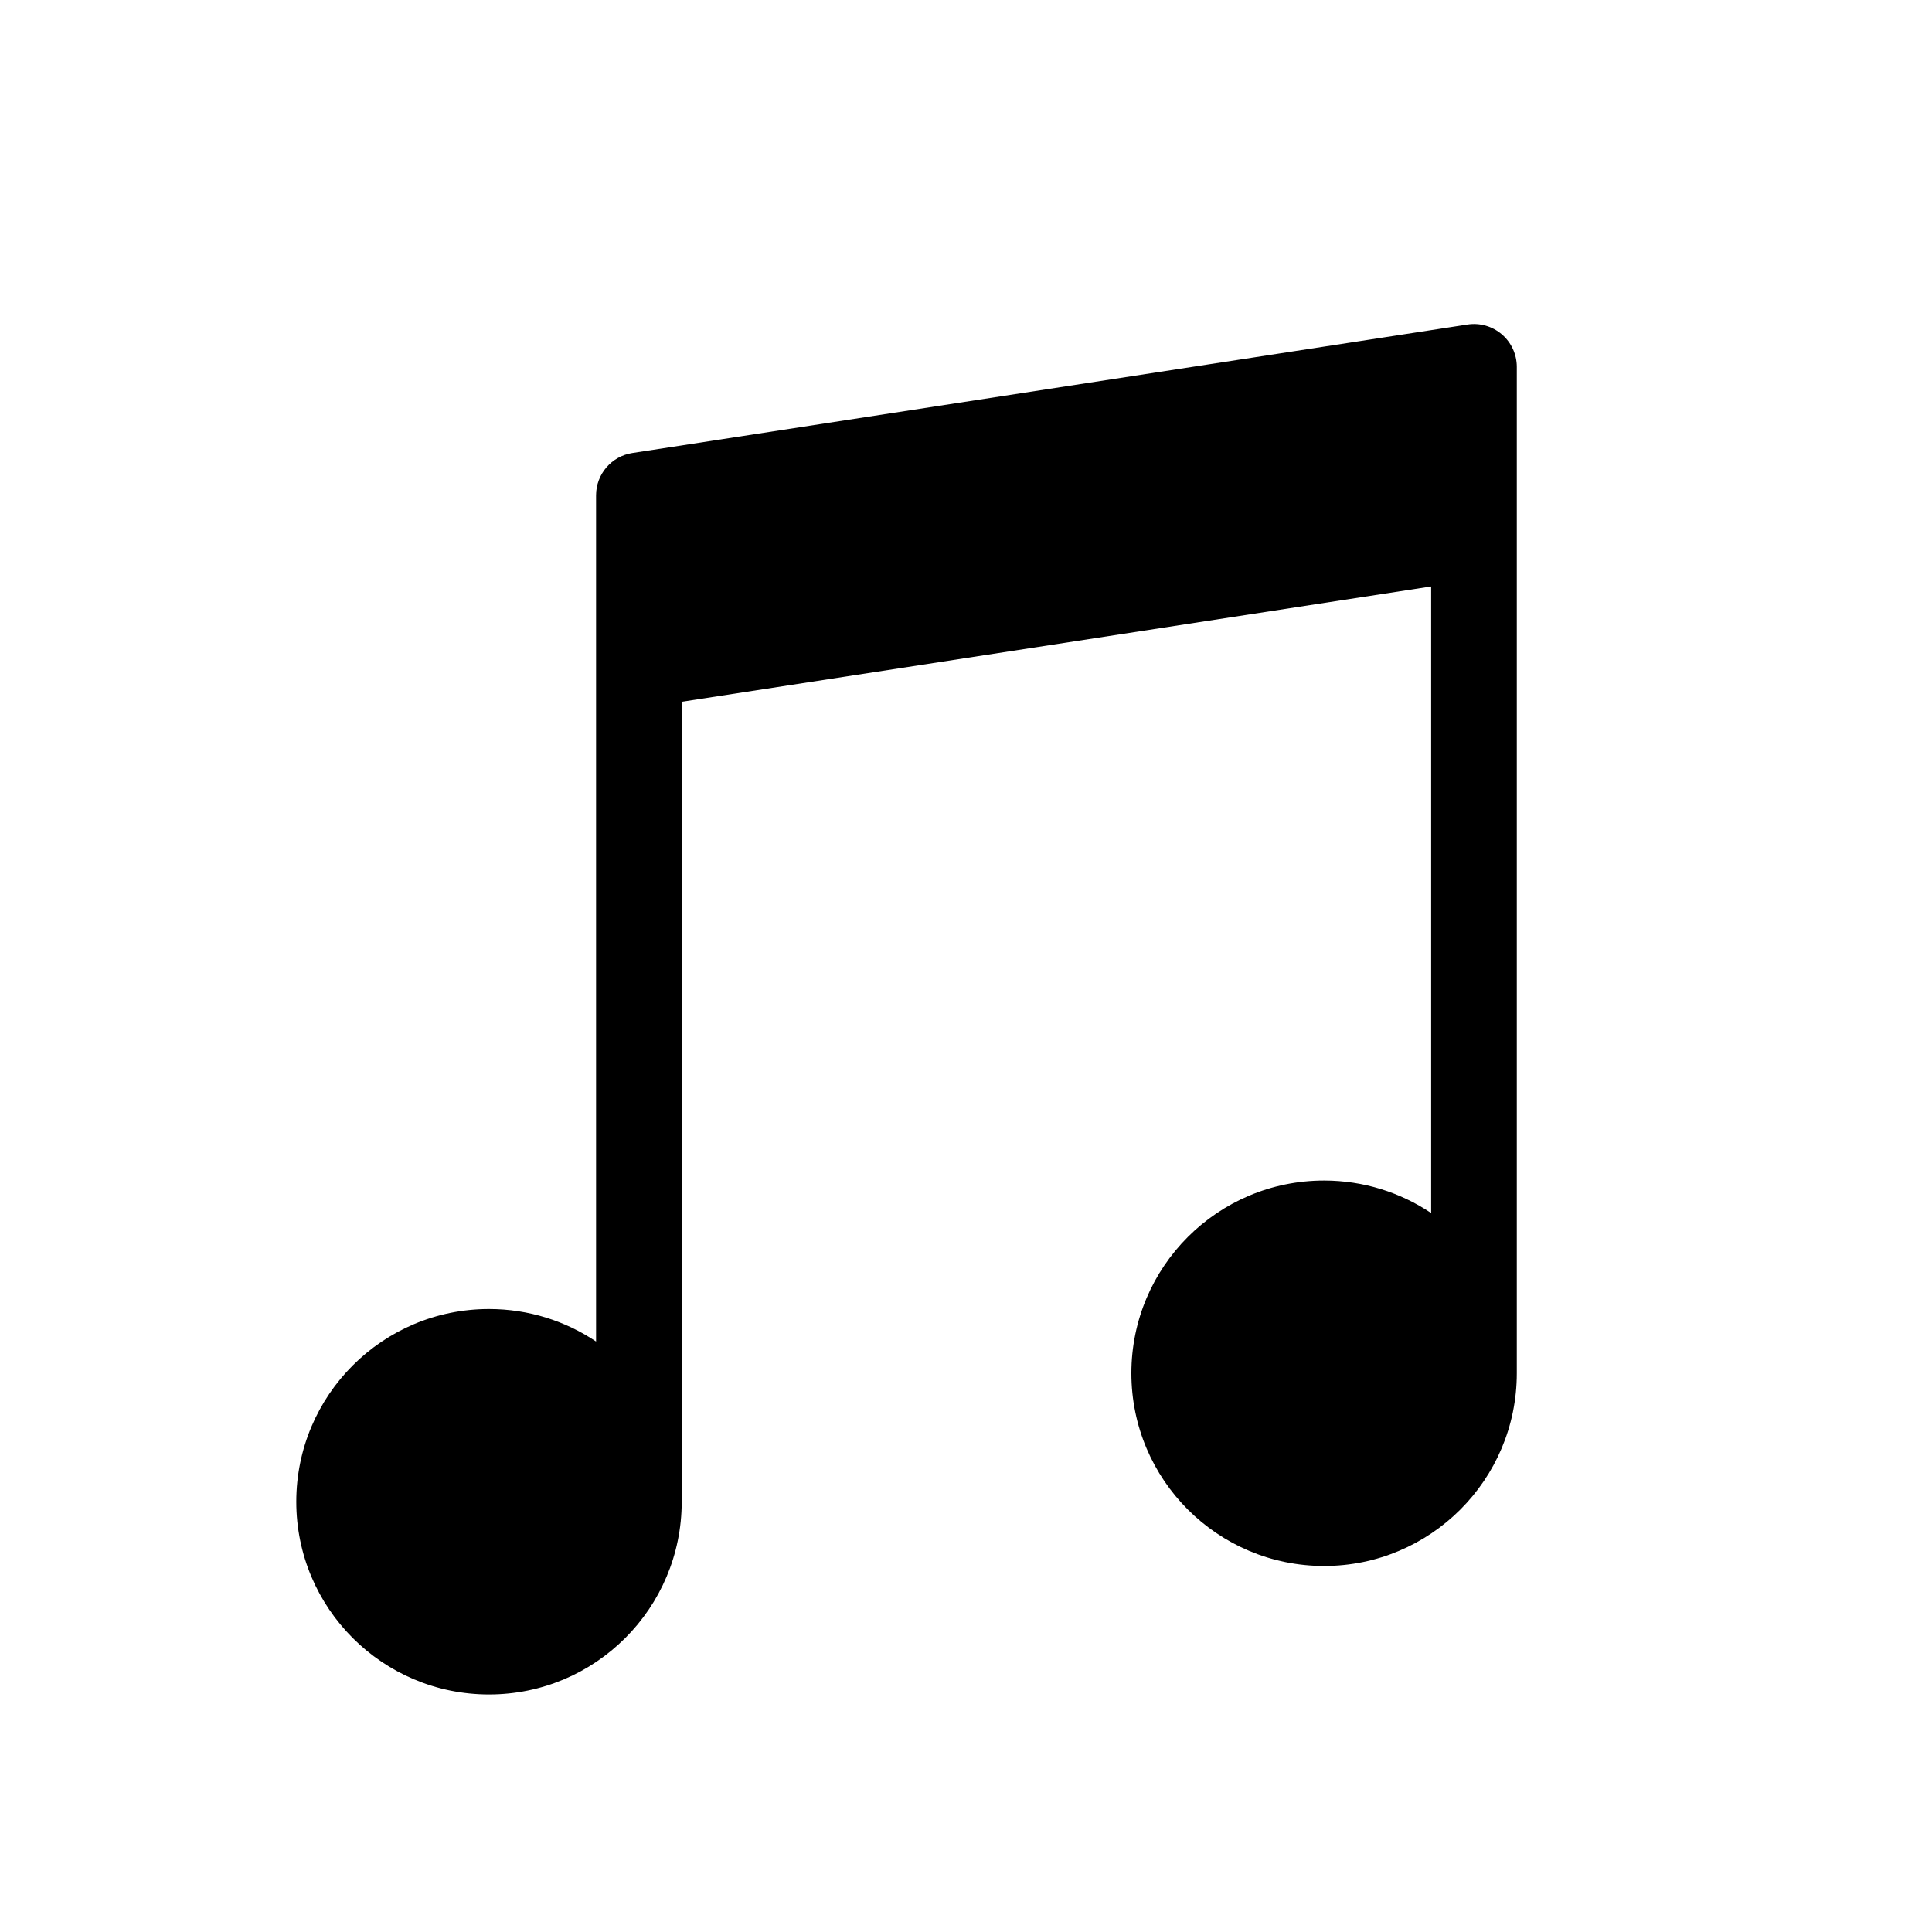
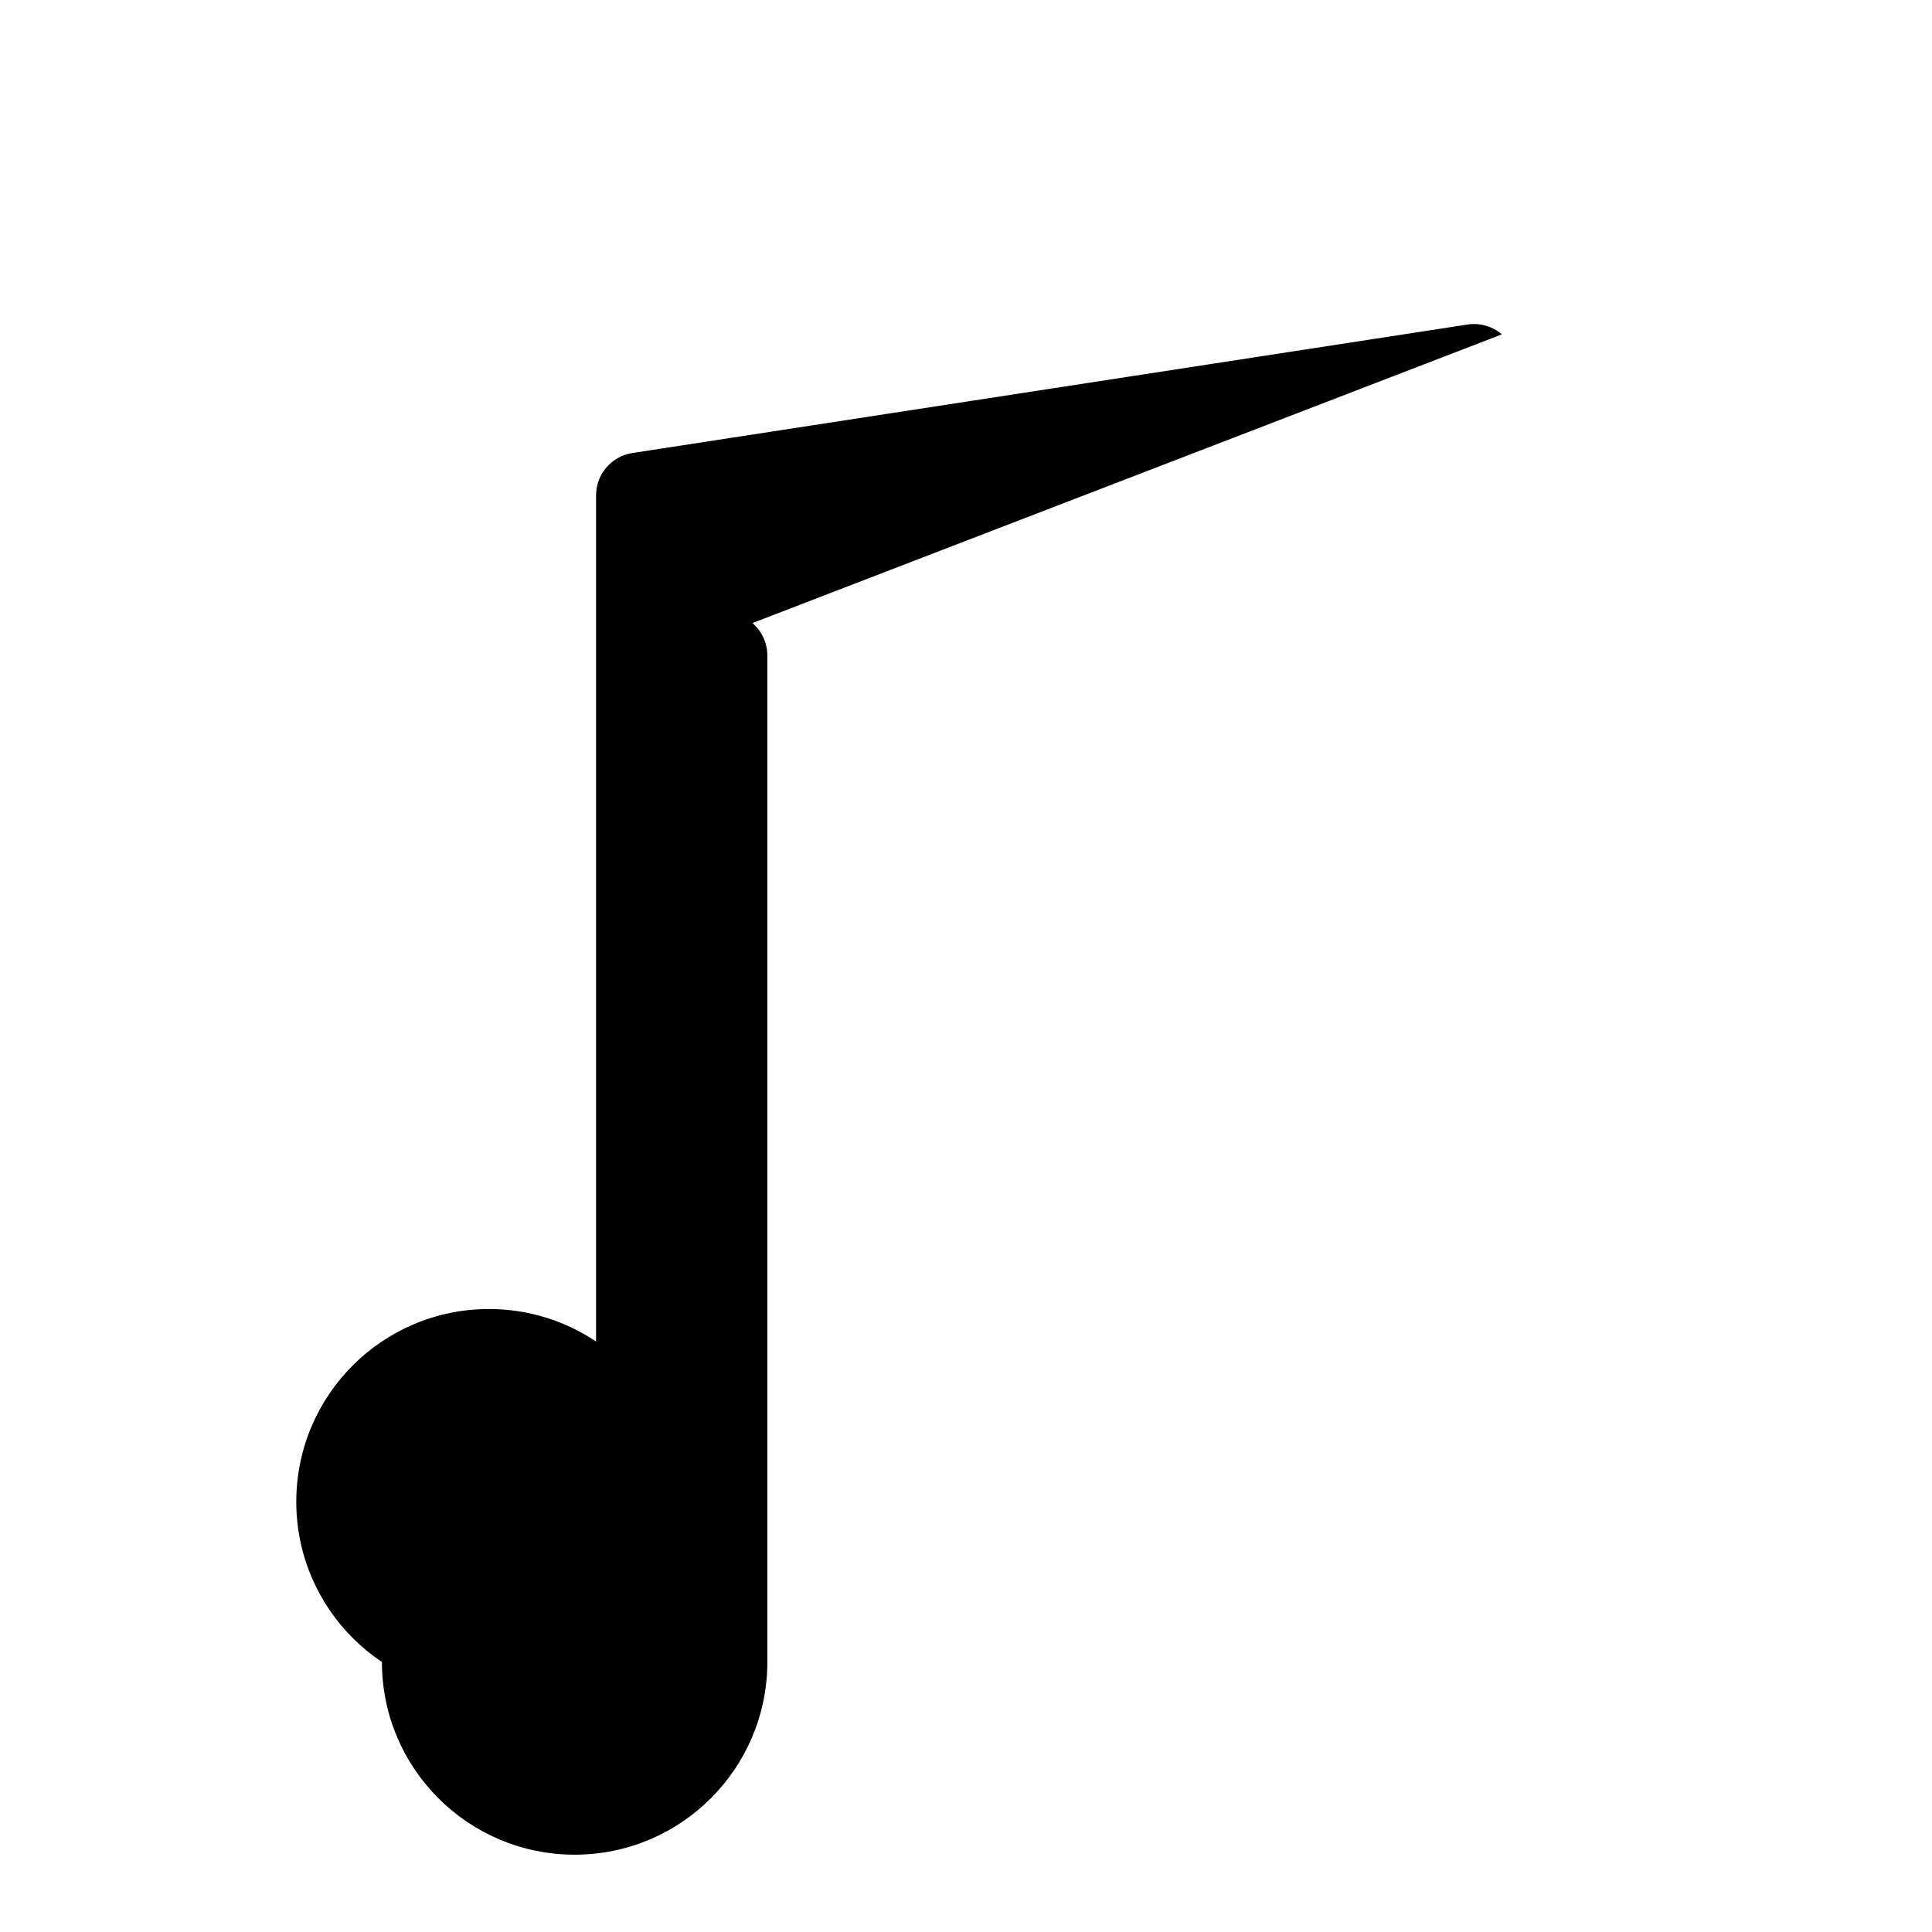
<svg xmlns="http://www.w3.org/2000/svg" height="300" width="300" xml:space="preserve" viewBox="0 0 300 300" y="0px" x="0px" id="Layer_1" version="1.1">
  <defs id="defs9" />
  <g style="fill:#000000" transform="matrix(0.152,0,0,0.152,3.968,19.915)" id="g3">
-     <path style="fill:#000000" id="path5" d="m 1508.16,210.56 c -9.69,-8.31 -22.48,-12.01 -35.14,-10.04 L 619.9,331.77 c -21.34,3.29 -37.08,21.65 -37.08,43.24 l 0,864.44 c -31.27,-20.93 -68.89,-33.2 -109.38,-33.2 -108.73,0 -196.87,88.14 -196.87,196.87 0,108.73 88.14,196.88 196.87,196.88 108.73,0 196.87,-88.14 196.87,-196.87 l 0,-817.24 765.62,-117.79 0,640.1 c -31.27,-20.94 -68.89,-33.2 -109.38,-33.2 -108.73,0 -196.87,88.14 -196.87,196.87 0,108.73 88.14,196.88 196.87,196.88 108.73,0 196.87,-88.14 196.87,-196.88 l 0,-1028.12 c 0.01,-12.75 -5.56,-24.88 -15.26,-33.19 z" />
+     <path style="fill:#000000" id="path5" d="m 1508.16,210.56 c -9.69,-8.31 -22.48,-12.01 -35.14,-10.04 L 619.9,331.77 c -21.34,3.29 -37.08,21.65 -37.08,43.24 l 0,864.44 c -31.27,-20.93 -68.89,-33.2 -109.38,-33.2 -108.73,0 -196.87,88.14 -196.87,196.87 0,108.73 88.14,196.88 196.87,196.88 108.73,0 196.87,-88.14 196.87,-196.87 c -31.27,-20.94 -68.89,-33.2 -109.38,-33.2 -108.73,0 -196.87,88.14 -196.87,196.87 0,108.73 88.14,196.88 196.87,196.88 108.73,0 196.87,-88.14 196.87,-196.88 l 0,-1028.12 c 0.01,-12.75 -5.56,-24.88 -15.26,-33.19 z" />
  </g>
</svg>